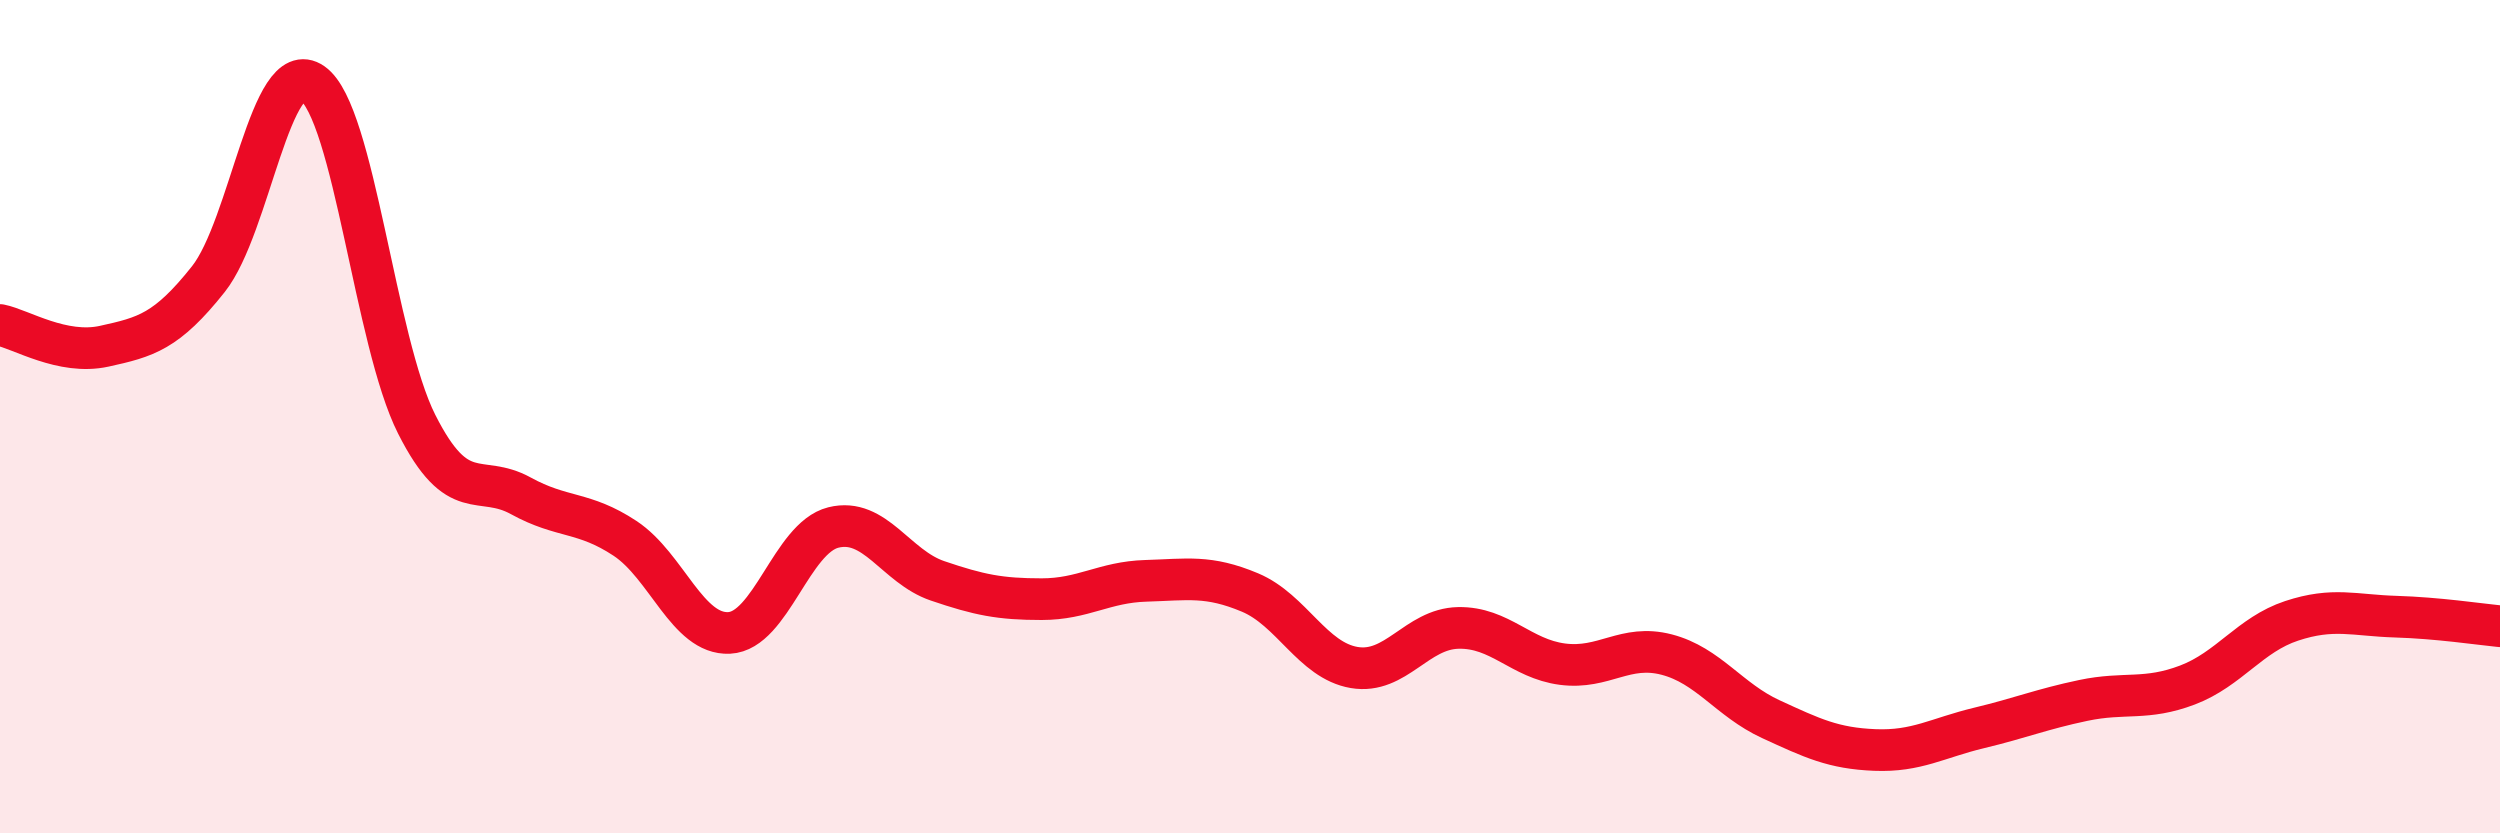
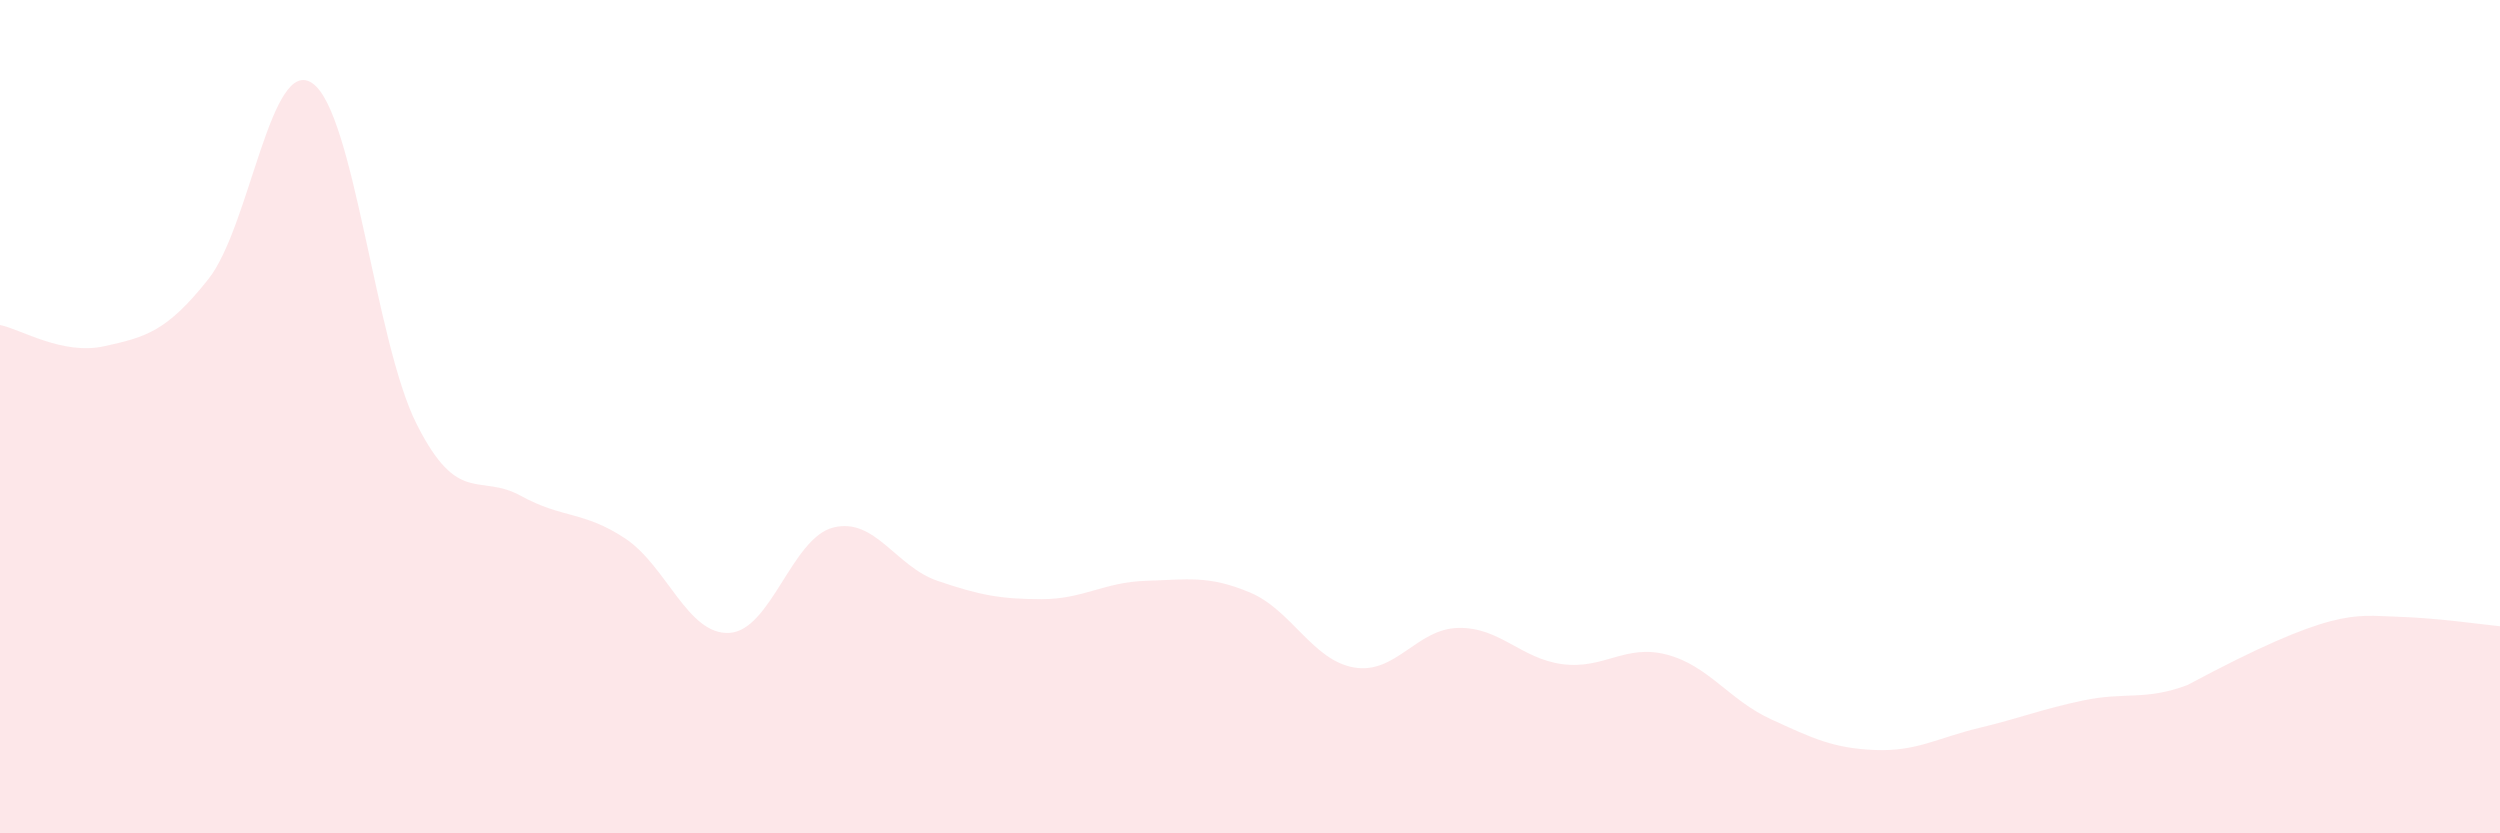
<svg xmlns="http://www.w3.org/2000/svg" width="60" height="20" viewBox="0 0 60 20">
-   <path d="M 0,7.8 C 0.5,7.9 1.5,8.53 2.5,8.31 C 3.5,8.09 4,7.96 5,6.7 C 6,5.44 6.5,1.3 7.5,2 C 8.5,2.7 9,8.2 10,10.18 C 11,12.16 11.5,11.35 12.5,11.9 C 13.5,12.45 14,12.26 15,12.92 C 16,13.58 16.5,15.24 17.5,15.19 C 18.5,15.14 19,12.91 20,12.66 C 21,12.41 21.5,13.6 22.5,13.94 C 23.5,14.28 24,14.38 25,14.38 C 26,14.38 26.5,13.97 27.5,13.94 C 28.5,13.91 29,13.8 30,14.22 C 31,14.64 31.5,15.85 32.5,16.02 C 33.5,16.19 34,15.09 35,15.07 C 36,15.05 36.5,15.81 37.5,15.94 C 38.5,16.07 39,15.45 40,15.71 C 41,15.97 41.5,16.8 42.5,17.26 C 43.5,17.72 44,17.96 45,18 C 46,18.04 46.5,17.71 47.5,17.47 C 48.5,17.23 49,17.02 50,16.81 C 51,16.6 51.5,16.82 52.5,16.44 C 53.5,16.06 54,15.23 55,14.9 C 56,14.57 56.5,14.77 57.5,14.8 C 58.5,14.83 59.5,14.98 60,15.03L60 20L0 20Z" fill="#EB0A25" opacity="0.1" stroke-linecap="round" stroke-linejoin="round" />
-   <path d="M 0,7.8 C 0.5,7.9 1.5,8.53 2.5,8.31 C 3.5,8.09 4,7.96 5,6.7 C 6,5.44 6.5,1.3 7.5,2 C 8.5,2.7 9,8.2 10,10.18 C 11,12.16 11.5,11.35 12.5,11.9 C 13.5,12.45 14,12.26 15,12.92 C 16,13.58 16.5,15.24 17.5,15.19 C 18.5,15.14 19,12.91 20,12.66 C 21,12.41 21.5,13.6 22.5,13.94 C 23.5,14.28 24,14.38 25,14.38 C 26,14.38 26.5,13.97 27.5,13.94 C 28.5,13.91 29,13.8 30,14.22 C 31,14.64 31.5,15.85 32.5,16.02 C 33.5,16.19 34,15.09 35,15.07 C 36,15.05 36.5,15.81 37.5,15.94 C 38.5,16.07 39,15.45 40,15.71 C 41,15.97 41.5,16.8 42.5,17.26 C 43.5,17.72 44,17.96 45,18 C 46,18.04 46.5,17.71 47.5,17.47 C 48.5,17.23 49,17.02 50,16.81 C 51,16.6 51.5,16.82 52.5,16.44 C 53.5,16.06 54,15.23 55,14.9 C 56,14.57 56.5,14.77 57.5,14.8 C 58.5,14.83 59.5,14.98 60,15.03" stroke="#EB0A25" stroke-width="1" fill="none" stroke-linecap="round" stroke-linejoin="round" />
+   <path d="M 0,7.8 C 0.5,7.9 1.5,8.53 2.5,8.31 C 3.5,8.09 4,7.96 5,6.7 C 6,5.44 6.5,1.3 7.5,2 C 8.5,2.7 9,8.2 10,10.18 C 11,12.16 11.5,11.35 12.5,11.9 C 13.5,12.45 14,12.26 15,12.92 C 16,13.58 16.5,15.24 17.5,15.19 C 18.5,15.14 19,12.91 20,12.66 C 21,12.41 21.5,13.6 22.5,13.94 C 23.5,14.28 24,14.38 25,14.38 C 26,14.38 26.5,13.97 27.5,13.94 C 28.5,13.91 29,13.8 30,14.22 C 31,14.64 31.5,15.85 32.5,16.02 C 33.5,16.19 34,15.09 35,15.07 C 36,15.05 36.5,15.81 37.5,15.94 C 38.5,16.07 39,15.45 40,15.71 C 41,15.97 41.5,16.8 42.5,17.26 C 43.5,17.72 44,17.96 45,18 C 46,18.04 46.5,17.71 47.5,17.47 C 48.5,17.23 49,17.02 50,16.81 C 51,16.6 51.5,16.82 52.5,16.44 C 56,14.57 56.5,14.77 57.5,14.8 C 58.5,14.83 59.5,14.98 60,15.03L60 20L0 20Z" fill="#EB0A25" opacity="0.1" stroke-linecap="round" stroke-linejoin="round" />
</svg>